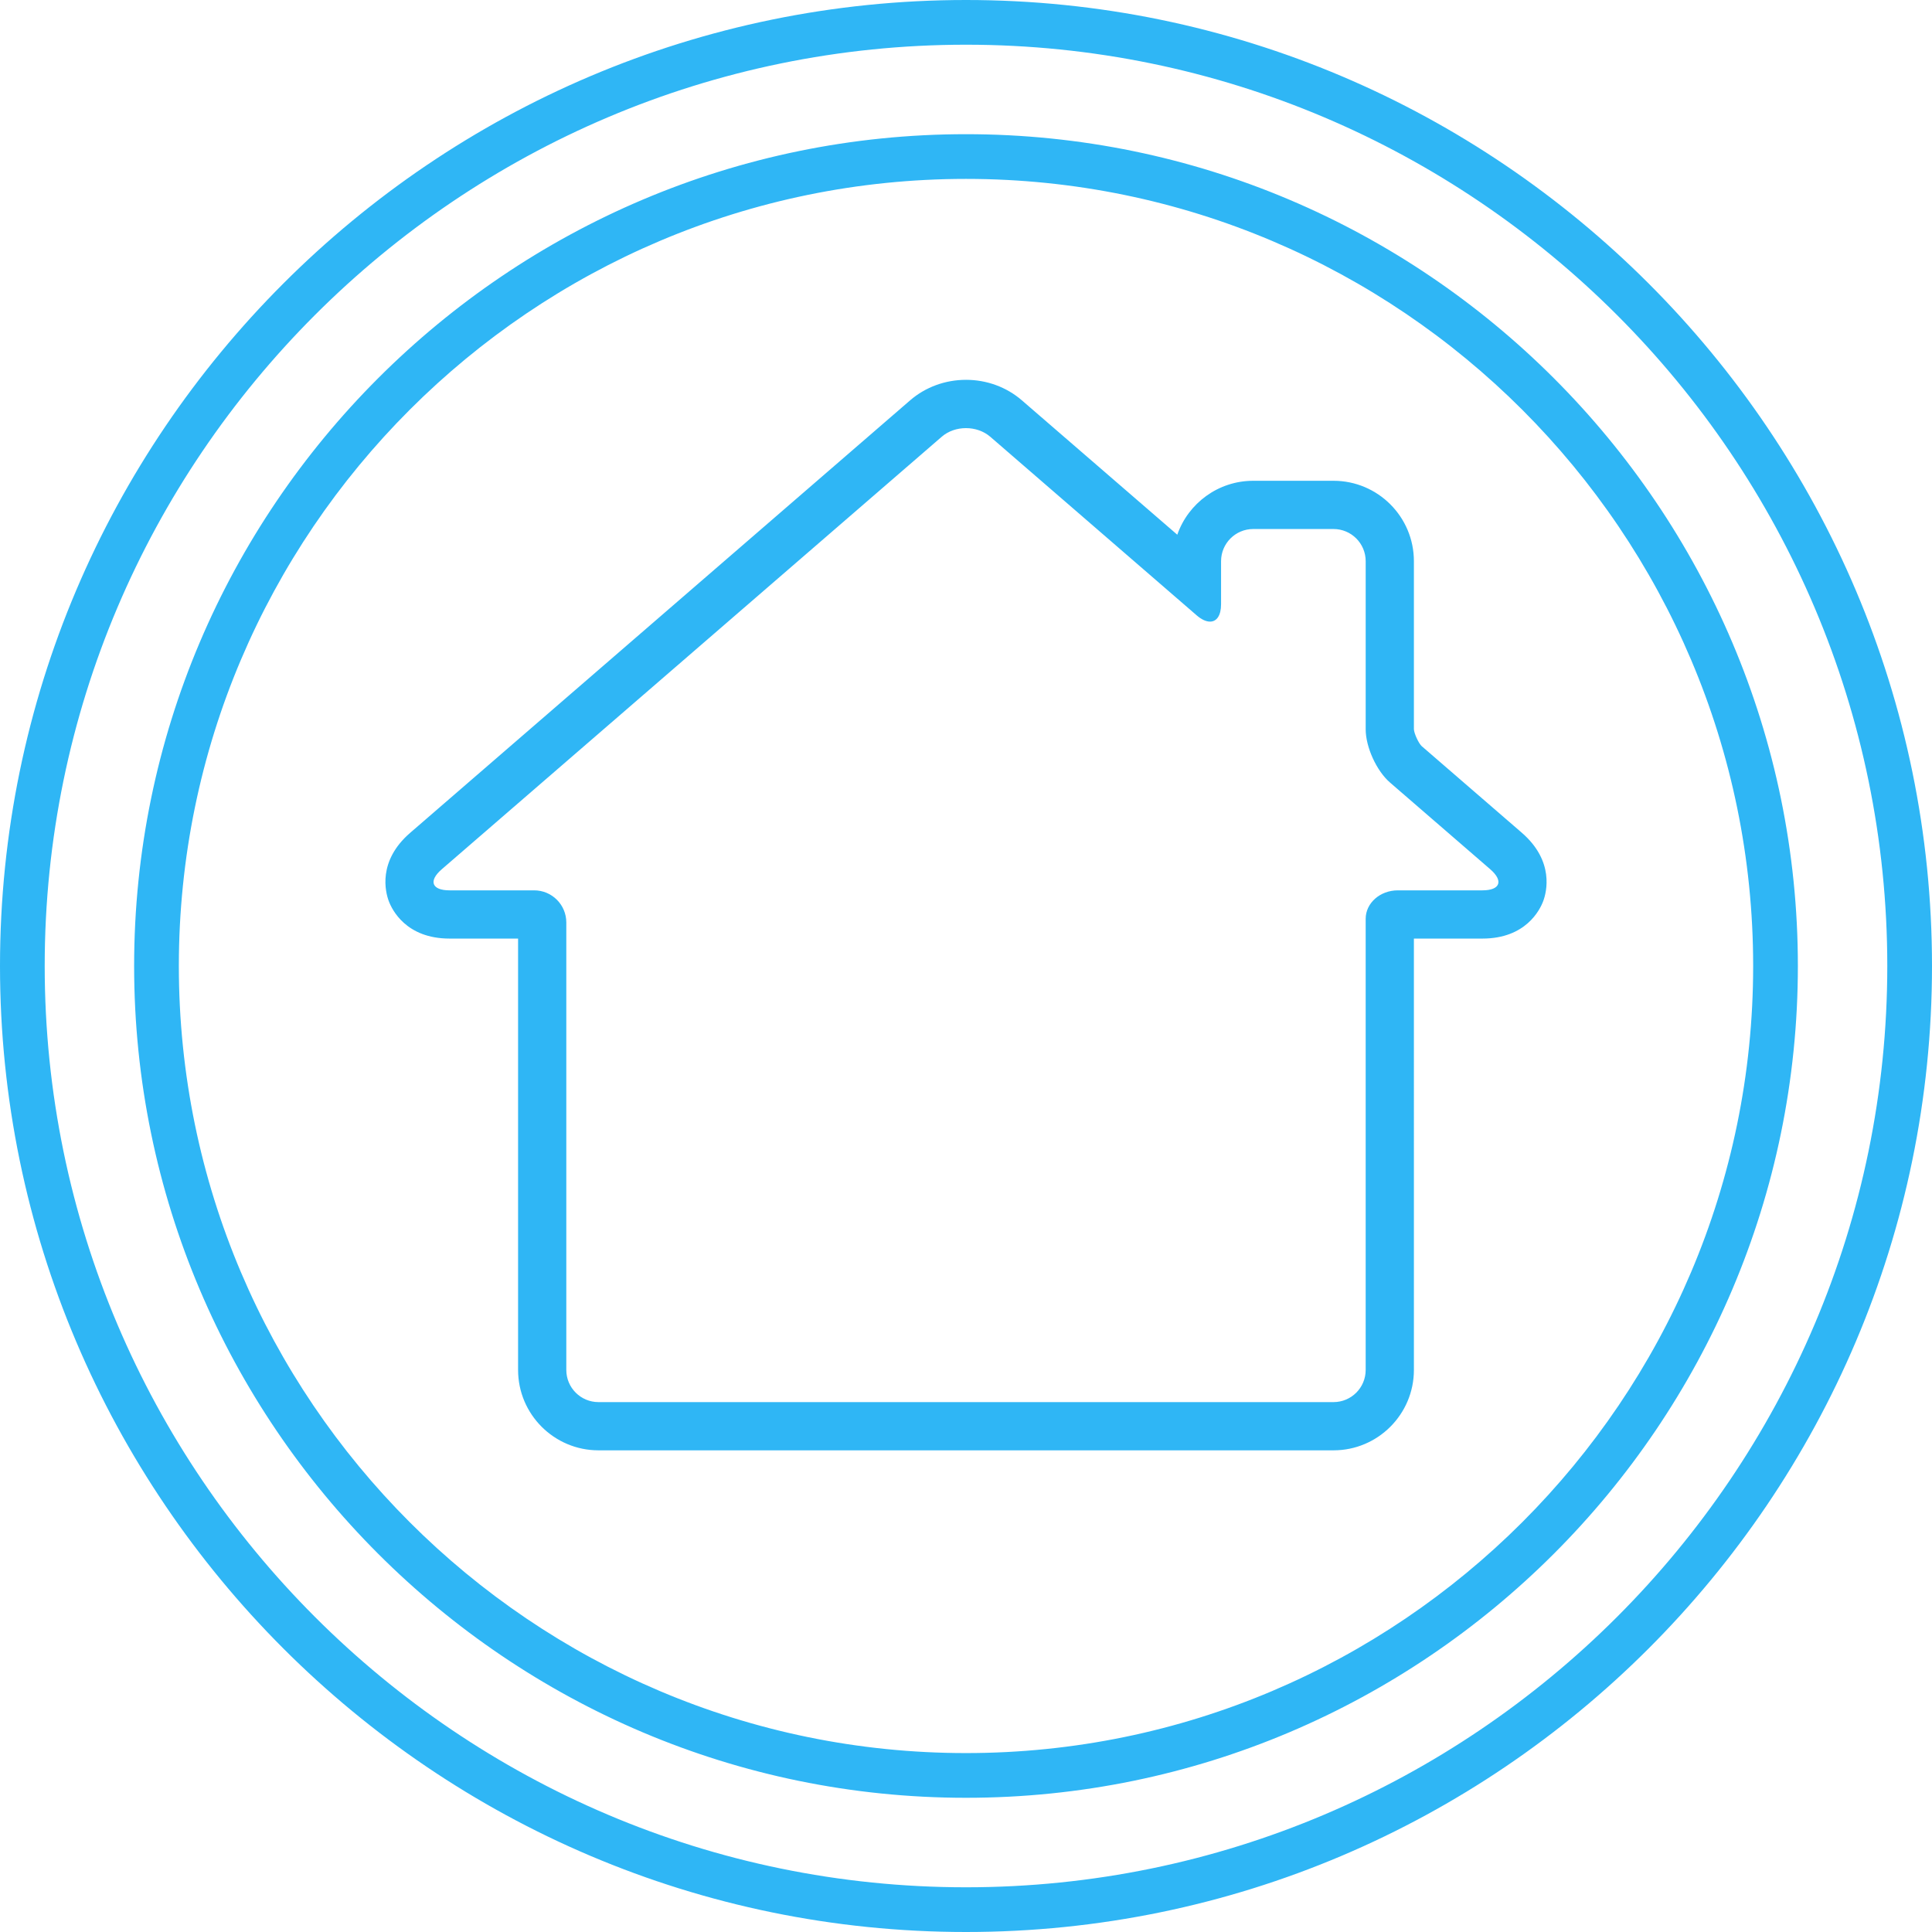
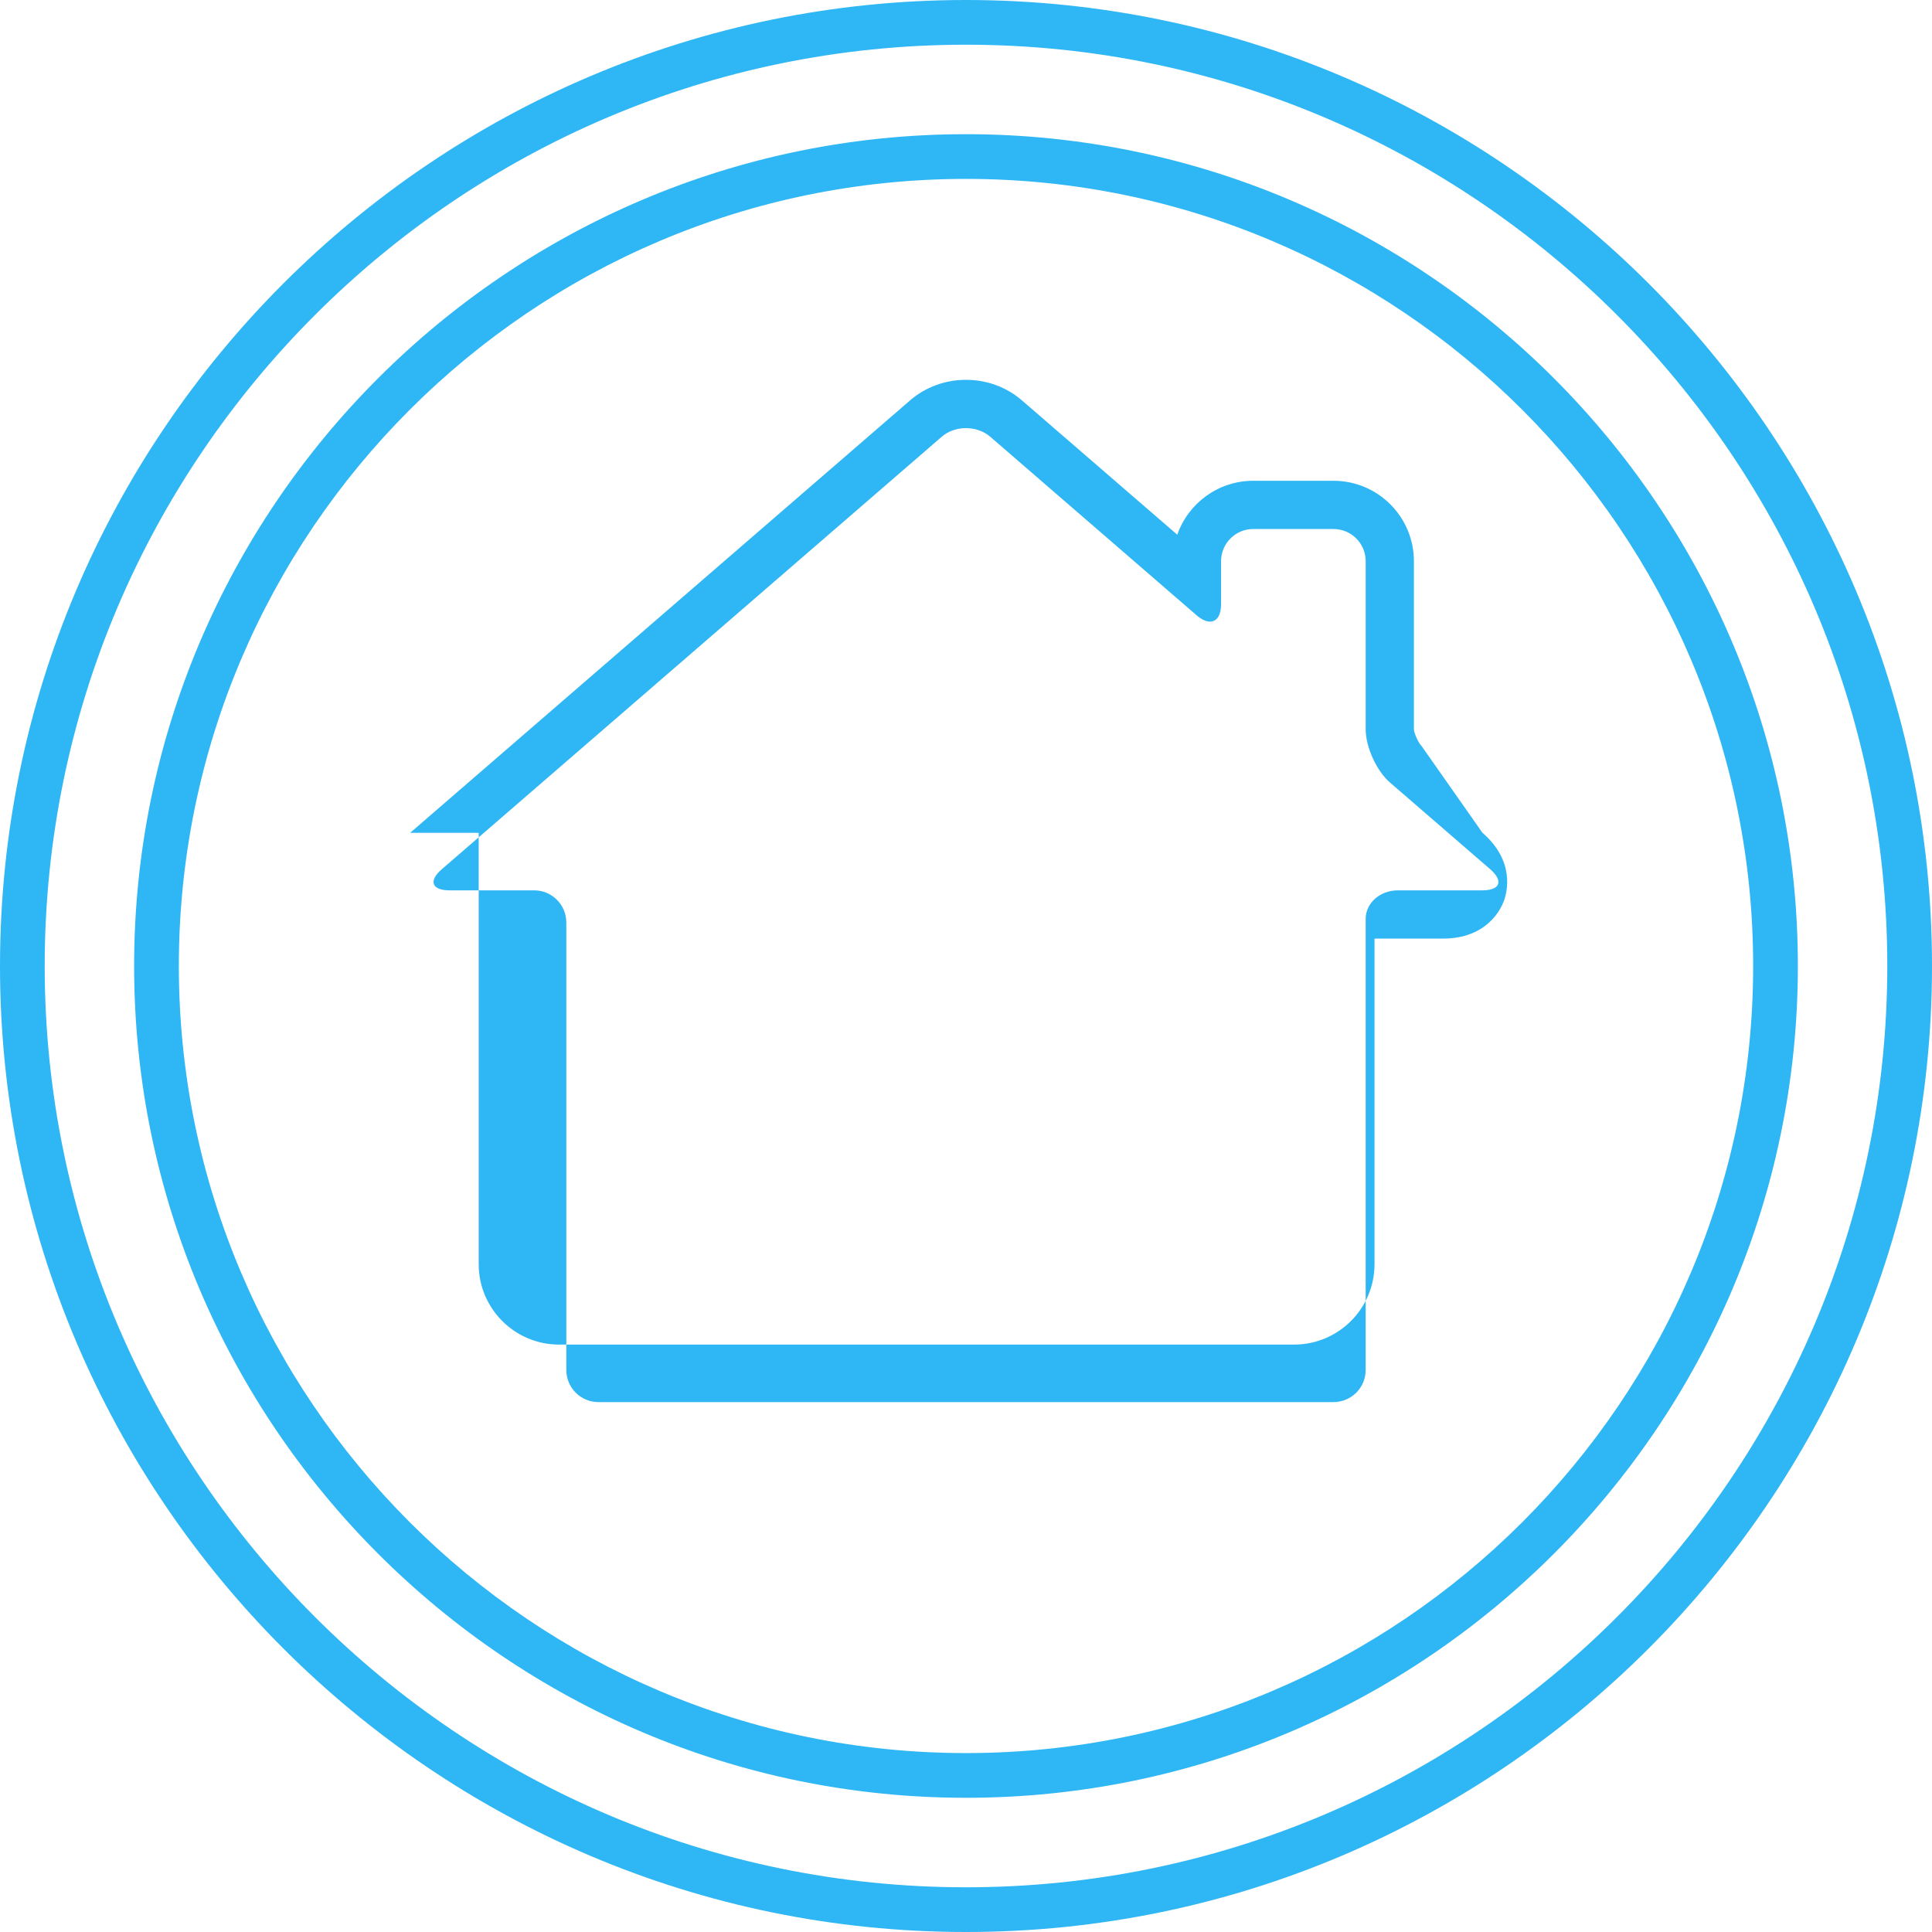
<svg xmlns="http://www.w3.org/2000/svg" xmlns:ns1="http://sodipodi.sourceforge.net/DTD/sodipodi-0.dtd" xmlns:ns2="http://www.inkscape.org/namespaces/inkscape" viewBox="0 0 500 500" height="500" width="500" xml:space="preserve" id="svg2" version="1.1" ns1:docname="SITE ICON.svg" ns2:version="1.1.1 (3bf5ae0d25, 2021-09-20)">
  <ns1:namedview id="namedview57" pagecolor="#ffffff" bordercolor="#666666" borderopacity="1.0" ns2:pageshadow="2" ns2:pageopacity="0.0" ns2:pagecheckerboard="0" showgrid="false" ns2:zoom="0.784375" ns2:cx="-8.9243028" ns2:cy="185.49801" ns2:window-width="1920" ns2:window-height="1001" ns2:window-x="-9" ns2:window-y="-9" ns2:window-maximized="1" ns2:current-layer="svg2" />
  <defs id="defs6" />
-   <path id="path112" style="fill:#2fb6f5;fill-opacity:1;fill-rule:evenodd;stroke:none;stroke-width:0.439" d="M 500,249.991 C 500,387.726 387.738,500 249.998,500 112.262,500 0,387.726 0,249.991 0,112.275 112.262,0 249.998,0 387.738,0 500,112.275 500,249.991 Z m -11.572,0 c 0,-131.366 -107.058,-238.42 -238.43,-238.42 -131.367,0 -238.43,107.054 -238.43,238.42 0,131.362 107.063,238.438 238.43,238.438 131.372,0 238.43,-107.076 238.43,-238.438 z m -23.14,0 c 0,118.643 -96.655,215.276 -215.29,215.276 -118.63,0 -215.286,-96.633 -215.286,-215.276 0,-118.625 96.655,-215.263 215.286,-215.263 118.635,0 215.29,96.638 215.29,215.263 z m -11.572,0 c 0,-112.257 -91.438,-203.692 -203.718,-203.692 -112.28,0 -203.714,91.435 -203.714,203.692 0,112.275 91.434,203.705 203.714,203.705 112.28,0 203.718,-91.43 203.718,-203.705 z M 249.998,98.299 c -5.371,0 -10.504,1.89 -14.455,5.305 L 106.149,215.536 c -8.5,7.348 -6.386,15.364 -5.547,17.632 0.844,2.281 4.501,9.735 15.743,9.735 h 17.734 v 111.637 c 0,11.466 9.322,20.805 20.81,20.805 h 190.221 c 11.484,0 20.806,-9.339 20.806,-20.805 V 242.903 h 17.738 c 11.242,0 14.899,-7.454 15.743,-9.735 0.839,-2.268 2.949,-10.284 -5.547,-17.65 L 367.912,193.083 c -0.791,-0.756 -1.943,-3.248 -1.995,-4.364 v -43.483 c 0,-11.484 -9.322,-20.81 -20.806,-20.81 h -20.775 c -9.08,0 -16.824,5.841 -19.655,13.958 l -40.228,-34.781 c -3.947,-3.415 -9.08,-5.305 -14.455,-5.305 z m 0,12.499 c 2.268,0 4.553,0.738 6.302,2.25 l 53.408,46.212 c 1.27,1.099 2.457,1.613 3.45,1.613 1.718,0 2.852,-1.578 2.852,-4.496 v -11.141 c 0,-4.601 3.727,-8.328 8.324,-8.328 h 20.775 c 4.602,0 8.329,3.727 8.329,8.328 v 43.518 c 0,4.584 2.813,10.763 6.298,13.769 l 25.939,22.44 c 3.485,3.019 2.575,5.458 -2.022,5.458 h -21.892 c -4.602,0 -8.324,3.296 -8.324,7.361 v 116.757 c 0,4.602 -3.727,8.324 -8.329,8.324 H 154.889 c -4.602,0 -8.329,-3.722 -8.329,-8.324 V 238.745 c 0,-4.601 -3.723,-8.324 -8.324,-8.324 h -21.892 c -4.602,0 -5.511,-2.439 -2.026,-5.445 L 243.7,113.048 c 1.732,-1.512 4.017,-2.25 6.298,-2.25 z" />
+   <path id="path112" style="fill:#2fb6f5;fill-opacity:1;fill-rule:evenodd;stroke:none;stroke-width:0.439" d="M 500,249.991 C 500,387.726 387.738,500 249.998,500 112.262,500 0,387.726 0,249.991 0,112.275 112.262,0 249.998,0 387.738,0 500,112.275 500,249.991 Z m -11.572,0 c 0,-131.366 -107.058,-238.42 -238.43,-238.42 -131.367,0 -238.43,107.054 -238.43,238.42 0,131.362 107.063,238.438 238.43,238.438 131.372,0 238.43,-107.076 238.43,-238.438 z m -23.14,0 c 0,118.643 -96.655,215.276 -215.29,215.276 -118.63,0 -215.286,-96.633 -215.286,-215.276 0,-118.625 96.655,-215.263 215.286,-215.263 118.635,0 215.29,96.638 215.29,215.263 z m -11.572,0 c 0,-112.257 -91.438,-203.692 -203.718,-203.692 -112.28,0 -203.714,91.435 -203.714,203.692 0,112.275 91.434,203.705 203.714,203.705 112.28,0 203.718,-91.43 203.718,-203.705 z M 249.998,98.299 c -5.371,0 -10.504,1.89 -14.455,5.305 L 106.149,215.536 h 17.734 v 111.637 c 0,11.466 9.322,20.805 20.81,20.805 h 190.221 c 11.484,0 20.806,-9.339 20.806,-20.805 V 242.903 h 17.738 c 11.242,0 14.899,-7.454 15.743,-9.735 0.839,-2.268 2.949,-10.284 -5.547,-17.65 L 367.912,193.083 c -0.791,-0.756 -1.943,-3.248 -1.995,-4.364 v -43.483 c 0,-11.484 -9.322,-20.81 -20.806,-20.81 h -20.775 c -9.08,0 -16.824,5.841 -19.655,13.958 l -40.228,-34.781 c -3.947,-3.415 -9.08,-5.305 -14.455,-5.305 z m 0,12.499 c 2.268,0 4.553,0.738 6.302,2.25 l 53.408,46.212 c 1.27,1.099 2.457,1.613 3.45,1.613 1.718,0 2.852,-1.578 2.852,-4.496 v -11.141 c 0,-4.601 3.727,-8.328 8.324,-8.328 h 20.775 c 4.602,0 8.329,3.727 8.329,8.328 v 43.518 c 0,4.584 2.813,10.763 6.298,13.769 l 25.939,22.44 c 3.485,3.019 2.575,5.458 -2.022,5.458 h -21.892 c -4.602,0 -8.324,3.296 -8.324,7.361 v 116.757 c 0,4.602 -3.727,8.324 -8.329,8.324 H 154.889 c -4.602,0 -8.329,-3.722 -8.329,-8.324 V 238.745 c 0,-4.601 -3.723,-8.324 -8.324,-8.324 h -21.892 c -4.602,0 -5.511,-2.439 -2.026,-5.445 L 243.7,113.048 c 1.732,-1.512 4.017,-2.25 6.298,-2.25 z" />
</svg>